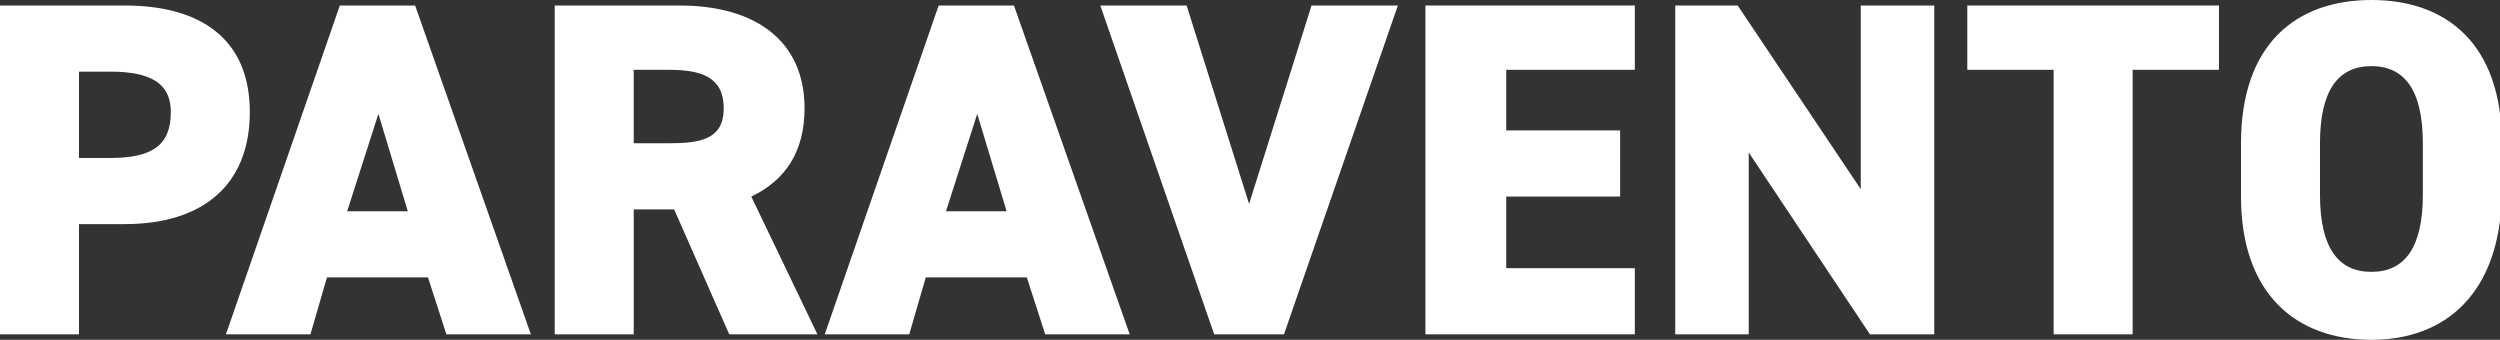
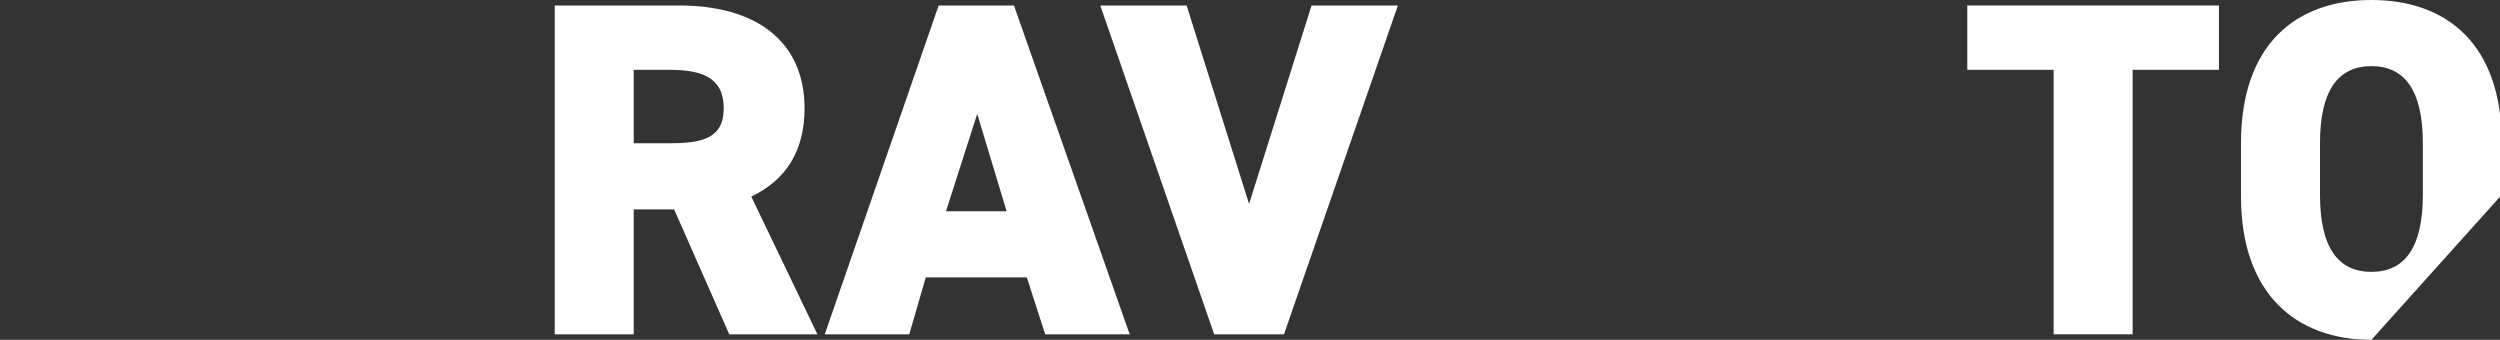
<svg xmlns="http://www.w3.org/2000/svg" version="1.1" id="Livello_1" x="0px" y="0px" viewBox="0 0 136.1 18.5" style="enable-background:new 0 0 136.1 18.5;" xml:space="preserve">
  <rect x="0" y="0" width="136.1" height="18.5" fill="#333333" stroke="none" />
  <style type="text/css">
	.st0{fill:#FFFFFF;}
</style>
  <g>
-     <path class="st0" d="M6,8.6c2.3,0,3.3-0.7,3.3-2.5c0-1.5-1-2.2-3.3-2.2H4.3v4.7H6z M4.3,12.1v6.1H0V0.3h6.8c4.1,0,6.8,1.8,6.8,5.8   c0,4-2.6,6.1-6.8,6.1H4.3z" />
-   </g>
-   <path class="st0" d="M20.6,6.2l1.6,5.3h-3.3L20.6,6.2z M18.5,0.3l-6.2,17.9h4.6l0.9-3.1h5.5l1,3.1h4.6L22.6,0.3H18.5z" />
+     </g>
  <g>
    <path class="st0" d="M36.4,7.8c1.7,0,3-0.2,3-1.9c0-1.7-1.2-2.1-3-2.1h-1.9v4H36.4z M39.7,18.2l-3-6.8h-2.2v6.8h-4.3V0.3h6.8   c4.1,0,6.8,1.9,6.8,5.6c0,2.3-1,3.9-2.9,4.8l3.6,7.5H39.7z" />
  </g>
  <path class="st0" d="M53.2,6.2l1.6,5.3h-3.3L53.2,6.2z M51.1,0.3l-6.2,17.9h4.6l0.9-3.1h5.5l1,3.1h4.6L55.2,0.3H51.1z" />
  <polygon class="st0" points="71.4,0.3 68,11.1 64.6,0.3 59.9,0.3 66.1,18.2 69.9,18.2 76.1,0.3 " />
-   <polygon class="st0" points="77.6,0.3 77.6,18.2 89,18.2 89,14.6 82,14.6 82,10.7 88.2,10.7 88.2,7.1 82,7.1 82,3.8 89,3.8 89,0.3   " />
-   <polygon class="st0" points="101.3,0.3 101.3,10.3 94.6,0.3 91.2,0.3 91.2,18.2 95.2,18.2 95.2,8.3 101.8,18.2 105.3,18.2   105.3,0.3 " />
  <polygon class="st0" points="107.1,0.3 107.1,3.8 111.8,3.8 111.8,18.2 116.1,18.2 116.1,3.8 120.8,3.8 120.8,0.3 " />
  <g>
-     <path class="st0" d="M126.3,10.6c0,2.9,1,4.2,2.8,4.2s2.8-1.3,2.8-4.2V7.8c0-2.9-1-4.2-2.8-4.2s-2.8,1.3-2.8,4.2V10.6z M129.1,18.5   c-4.1,0-7.1-2.5-7.1-7.8V7.8c0-5.4,3-7.8,7.1-7.8c4.1,0,7.1,2.4,7.1,7.8v2.8C136.1,16,133.1,18.5,129.1,18.5" />
+     <path class="st0" d="M126.3,10.6c0,2.9,1,4.2,2.8,4.2s2.8-1.3,2.8-4.2V7.8c0-2.9-1-4.2-2.8-4.2s-2.8,1.3-2.8,4.2V10.6z M129.1,18.5   c-4.1,0-7.1-2.5-7.1-7.8V7.8c0-5.4,3-7.8,7.1-7.8c4.1,0,7.1,2.4,7.1,7.8v2.8" />
  </g>
</svg>